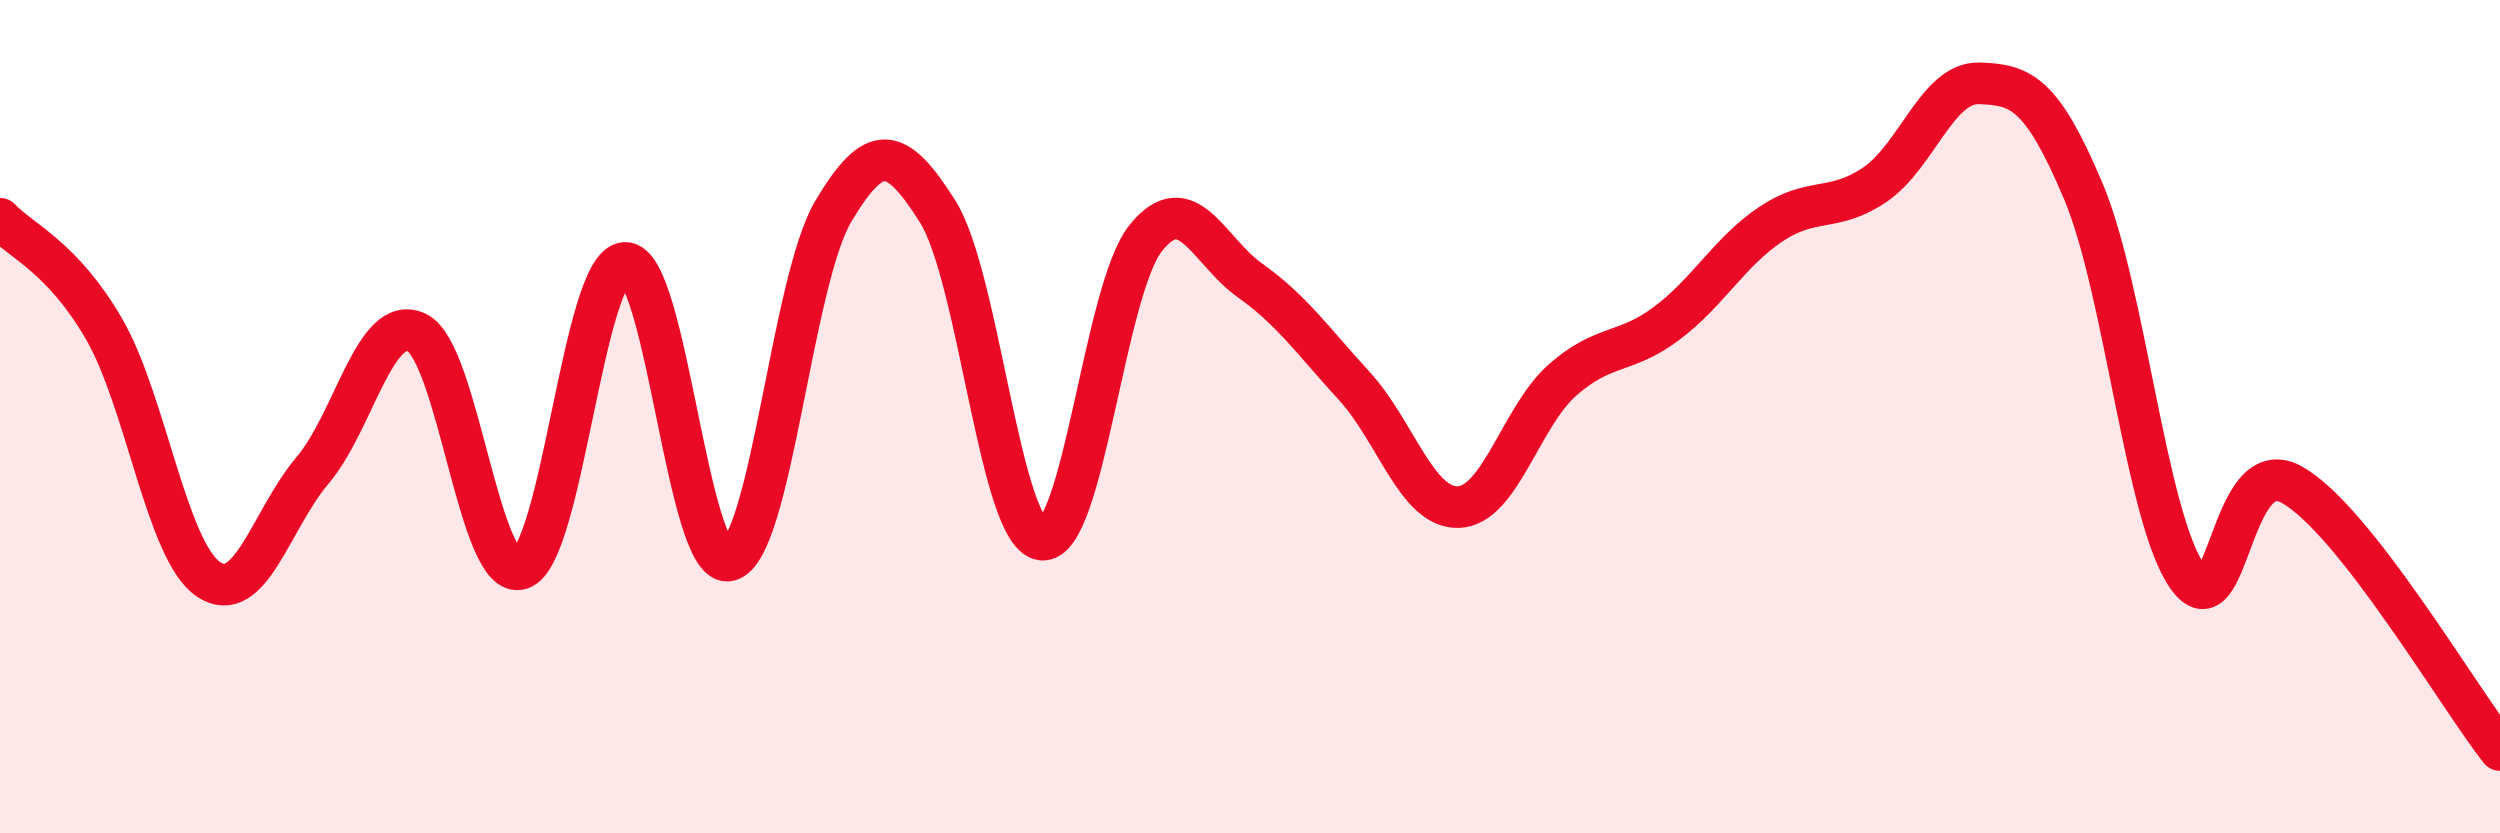
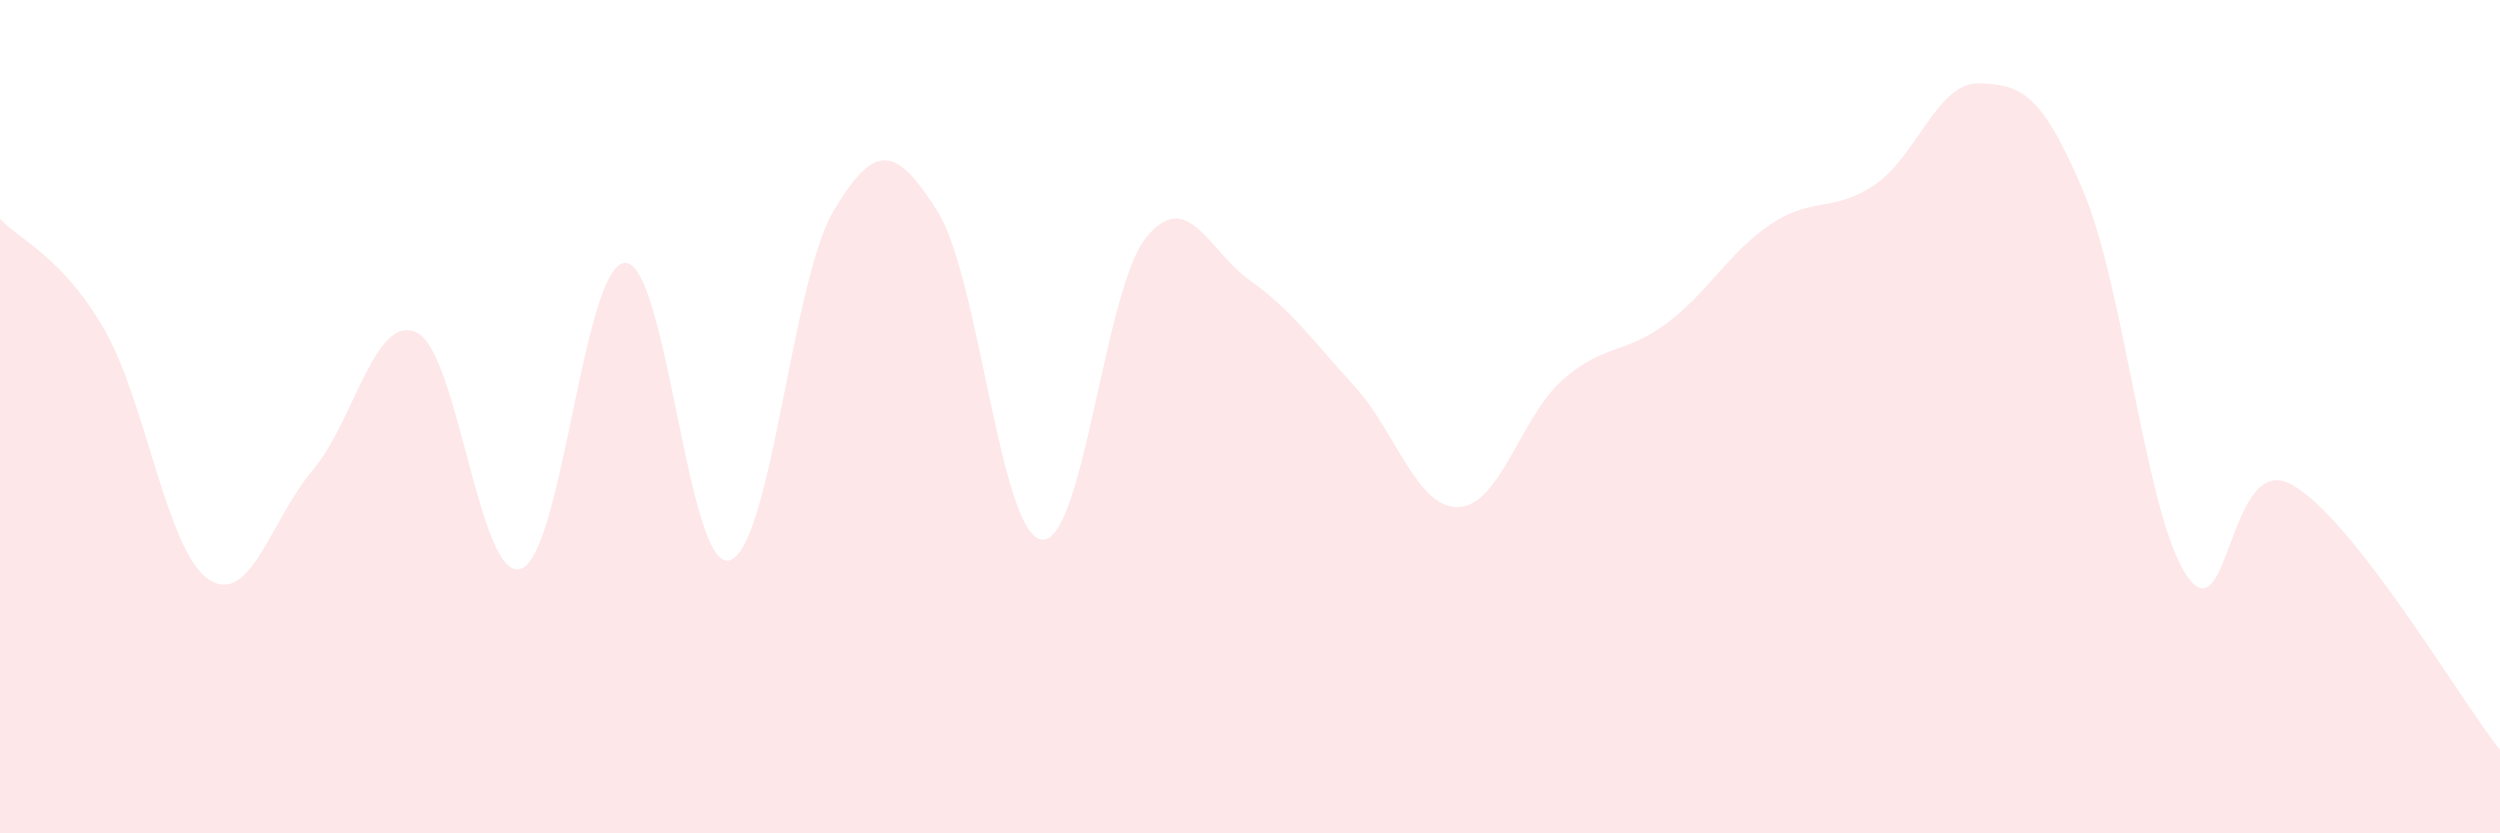
<svg xmlns="http://www.w3.org/2000/svg" width="60" height="20" viewBox="0 0 60 20">
  <path d="M 0,5.25 C 0.5,5.78 1.5,6.17 2.5,7.9 C 3.5,9.63 4,13.22 5,13.9 C 6,14.58 6.5,12.47 7.5,11.29 C 8.5,10.11 9,7.51 10,7.98 C 11,8.45 11.5,13.98 12.5,13.65 C 13.5,13.32 14,6.35 15,6.31 C 16,6.27 16.5,13.7 17.5,13.45 C 18.5,13.2 19,6.75 20,5.07 C 21,3.39 21.5,3.49 22.5,5.07 C 23.5,6.65 24,12.82 25,12.95 C 26,13.08 26.5,6.95 27.5,5.71 C 28.5,4.47 29,6.02 30,6.73 C 31,7.44 31.5,8.17 32.5,9.26 C 33.5,10.35 34,12.2 35,12.17 C 36,12.14 36.5,10 37.5,9.12 C 38.5,8.24 39,8.51 40,7.76 C 41,7.01 41.5,6.05 42.5,5.38 C 43.5,4.71 44,5.11 45,4.43 C 46,3.75 46.5,1.97 47.5,2 C 48.5,2.03 49,2.22 50,4.59 C 51,6.96 51.5,12.43 52.5,13.84 C 53.5,15.25 53.5,10.8 55,11.63 C 56.5,12.46 59,16.73 60,18L60 20L0 20Z" fill="#EB0A25" opacity="0.1" stroke-linecap="round" stroke-linejoin="round" />
-   <path d="M 0,5.25 C 0.5,5.78 1.5,6.17 2.5,7.9 C 3.5,9.63 4,13.22 5,13.9 C 6,14.58 6.5,12.47 7.5,11.29 C 8.5,10.11 9,7.51 10,7.98 C 11,8.45 11.5,13.98 12.5,13.65 C 13.5,13.32 14,6.35 15,6.31 C 16,6.27 16.5,13.7 17.5,13.45 C 18.5,13.2 19,6.75 20,5.07 C 21,3.39 21.5,3.49 22.5,5.07 C 23.5,6.65 24,12.82 25,12.95 C 26,13.08 26.5,6.95 27.5,5.71 C 28.5,4.47 29,6.02 30,6.73 C 31,7.44 31.5,8.17 32.5,9.26 C 33.5,10.35 34,12.2 35,12.17 C 36,12.14 36.5,10 37.5,9.12 C 38.5,8.24 39,8.51 40,7.76 C 41,7.01 41.5,6.05 42.5,5.38 C 43.5,4.71 44,5.11 45,4.43 C 46,3.75 46.5,1.97 47.5,2 C 48.5,2.03 49,2.22 50,4.59 C 51,6.96 51.5,12.43 52.5,13.84 C 53.5,15.25 53.5,10.8 55,11.63 C 56.5,12.46 59,16.73 60,18" stroke="#EB0A25" stroke-width="1" fill="none" stroke-linecap="round" stroke-linejoin="round" />
</svg>